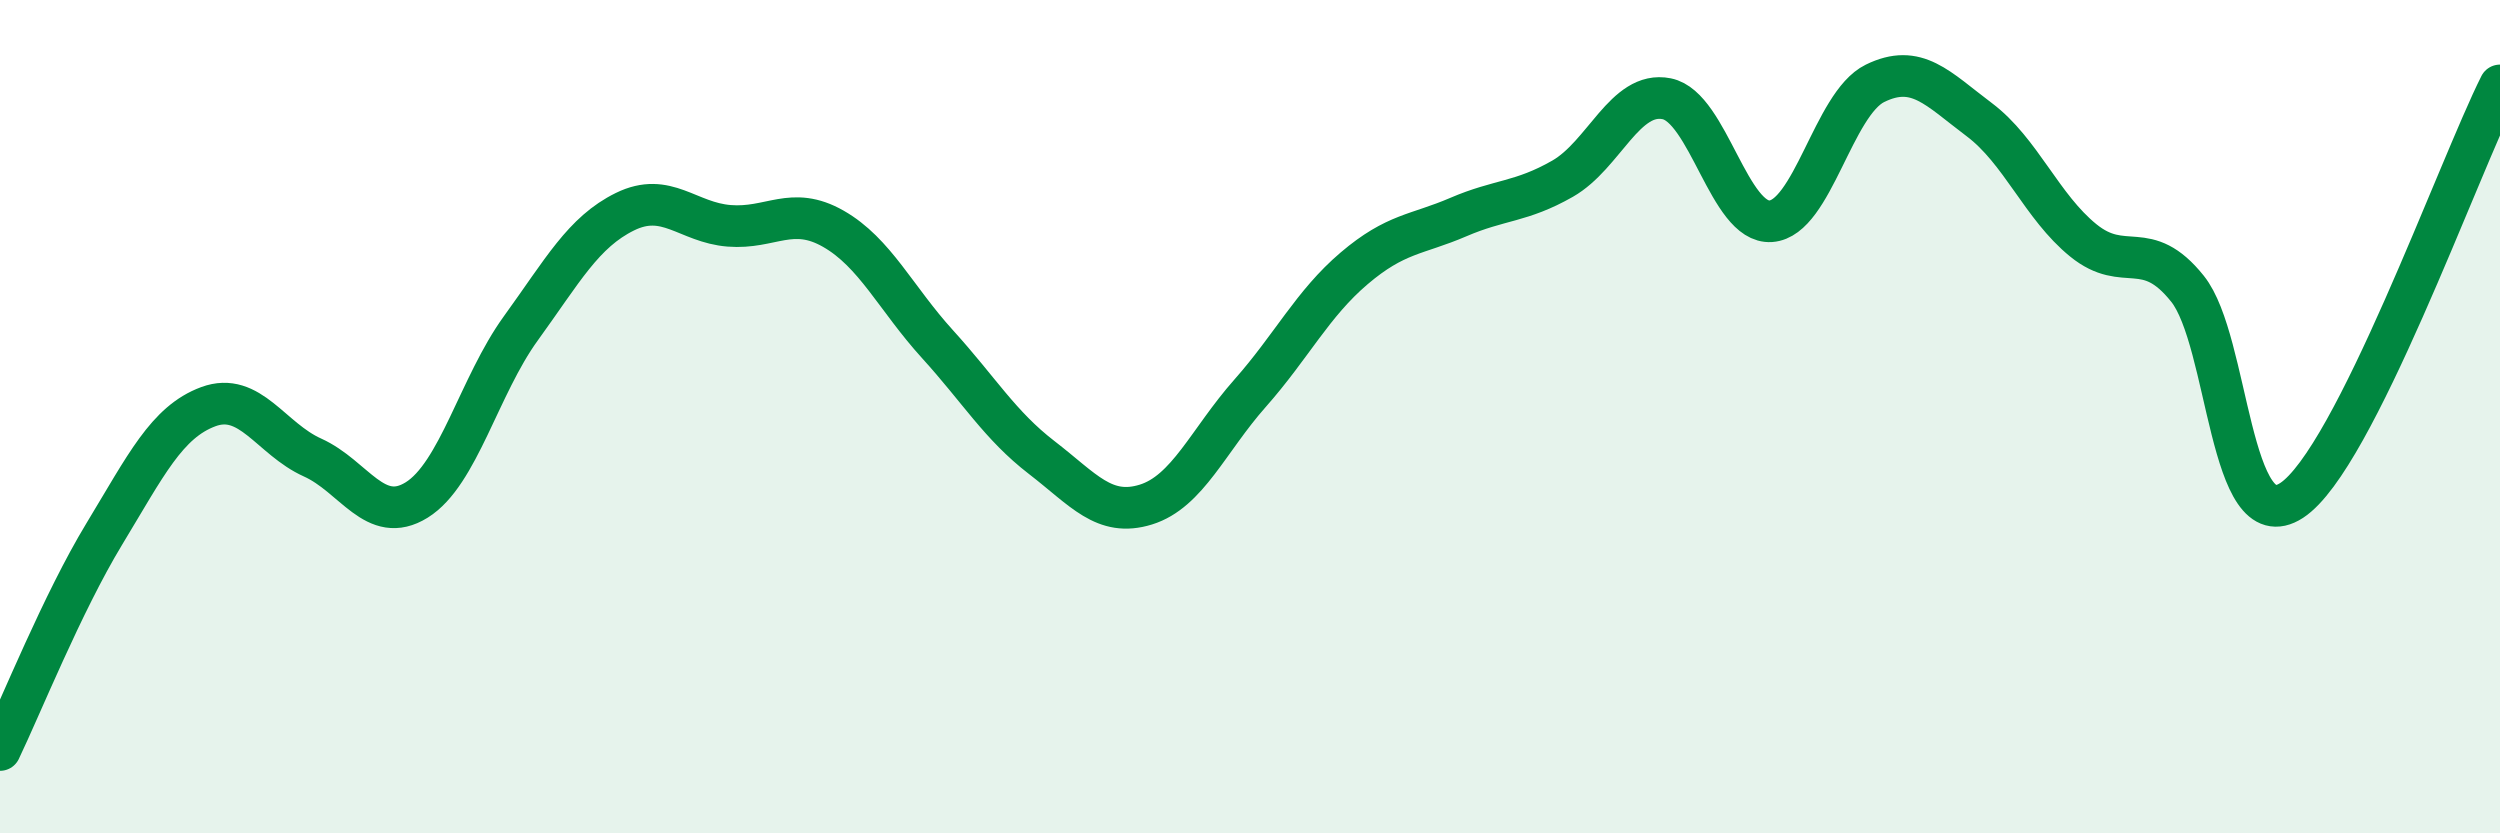
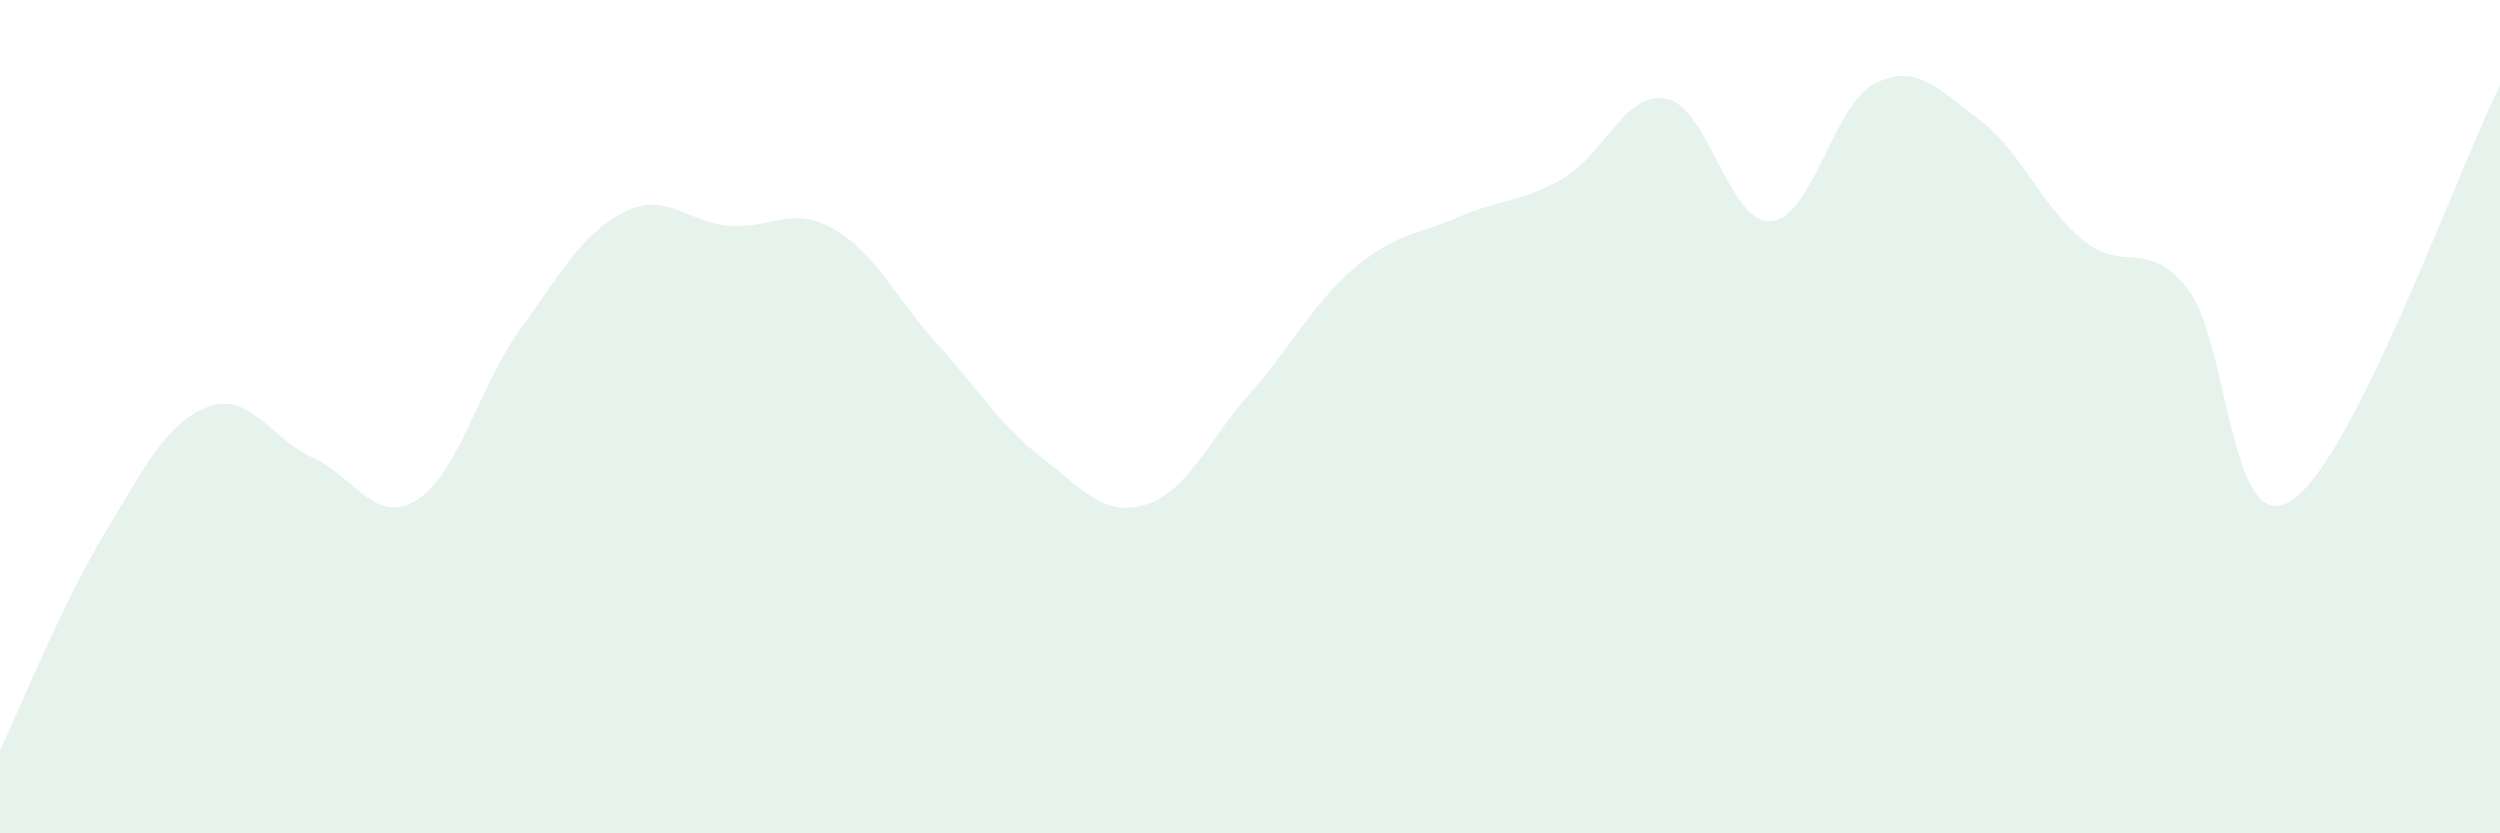
<svg xmlns="http://www.w3.org/2000/svg" width="60" height="20" viewBox="0 0 60 20">
  <path d="M 0,18 C 0.5,16.96 1.5,14.47 2.5,12.82 C 3.5,11.17 4,10.13 5,9.76 C 6,9.39 6.5,10.53 7.5,10.98 C 8.5,11.43 9,12.62 10,12 C 11,11.38 11.5,9.26 12.5,7.88 C 13.5,6.5 14,5.57 15,5.08 C 16,4.59 16.5,5.34 17.5,5.42 C 18.5,5.5 19,4.92 20,5.49 C 21,6.06 21.5,7.16 22.5,8.26 C 23.5,9.36 24,10.21 25,10.98 C 26,11.75 26.5,12.42 27.5,12.11 C 28.5,11.8 29,10.57 30,9.44 C 31,8.31 31.5,7.29 32.5,6.44 C 33.5,5.59 34,5.64 35,5.21 C 36,4.78 36.5,4.86 37.5,4.29 C 38.5,3.72 39,2.17 40,2.37 C 41,2.57 41.5,5.38 42.5,5.31 C 43.5,5.24 44,2.49 45,2 C 46,1.51 46.5,2.12 47.5,2.87 C 48.5,3.62 49,4.96 50,5.77 C 51,6.58 51.5,5.68 52.5,6.93 C 53.5,8.18 53.5,12.99 55,12.01 C 56.5,11.03 59,4.04 60,2.05L60 20L0 20Z" fill="#008740" opacity="0.1" stroke-linecap="round" stroke-linejoin="round" />
-   <path d="M 0,18 C 0.5,16.96 1.5,14.47 2.5,12.82 C 3.5,11.17 4,10.13 5,9.76 C 6,9.39 6.5,10.53 7.5,10.98 C 8.5,11.43 9,12.62 10,12 C 11,11.38 11.5,9.26 12.5,7.88 C 13.5,6.5 14,5.57 15,5.08 C 16,4.59 16.5,5.34 17.5,5.42 C 18.5,5.5 19,4.92 20,5.49 C 21,6.06 21.5,7.16 22.5,8.26 C 23.5,9.36 24,10.21 25,10.98 C 26,11.75 26.5,12.42 27.5,12.11 C 28.5,11.8 29,10.57 30,9.44 C 31,8.31 31.5,7.29 32.5,6.44 C 33.5,5.59 34,5.64 35,5.21 C 36,4.78 36.5,4.86 37.5,4.29 C 38.5,3.72 39,2.17 40,2.37 C 41,2.57 41.5,5.38 42.5,5.31 C 43.5,5.24 44,2.49 45,2 C 46,1.51 46.5,2.12 47.5,2.87 C 48.5,3.62 49,4.96 50,5.77 C 51,6.58 51.5,5.68 52.5,6.93 C 53.5,8.18 53.5,12.99 55,12.01 C 56.5,11.03 59,4.04 60,2.05" stroke="#008740" stroke-width="1" fill="none" stroke-linecap="round" stroke-linejoin="round" />
</svg>